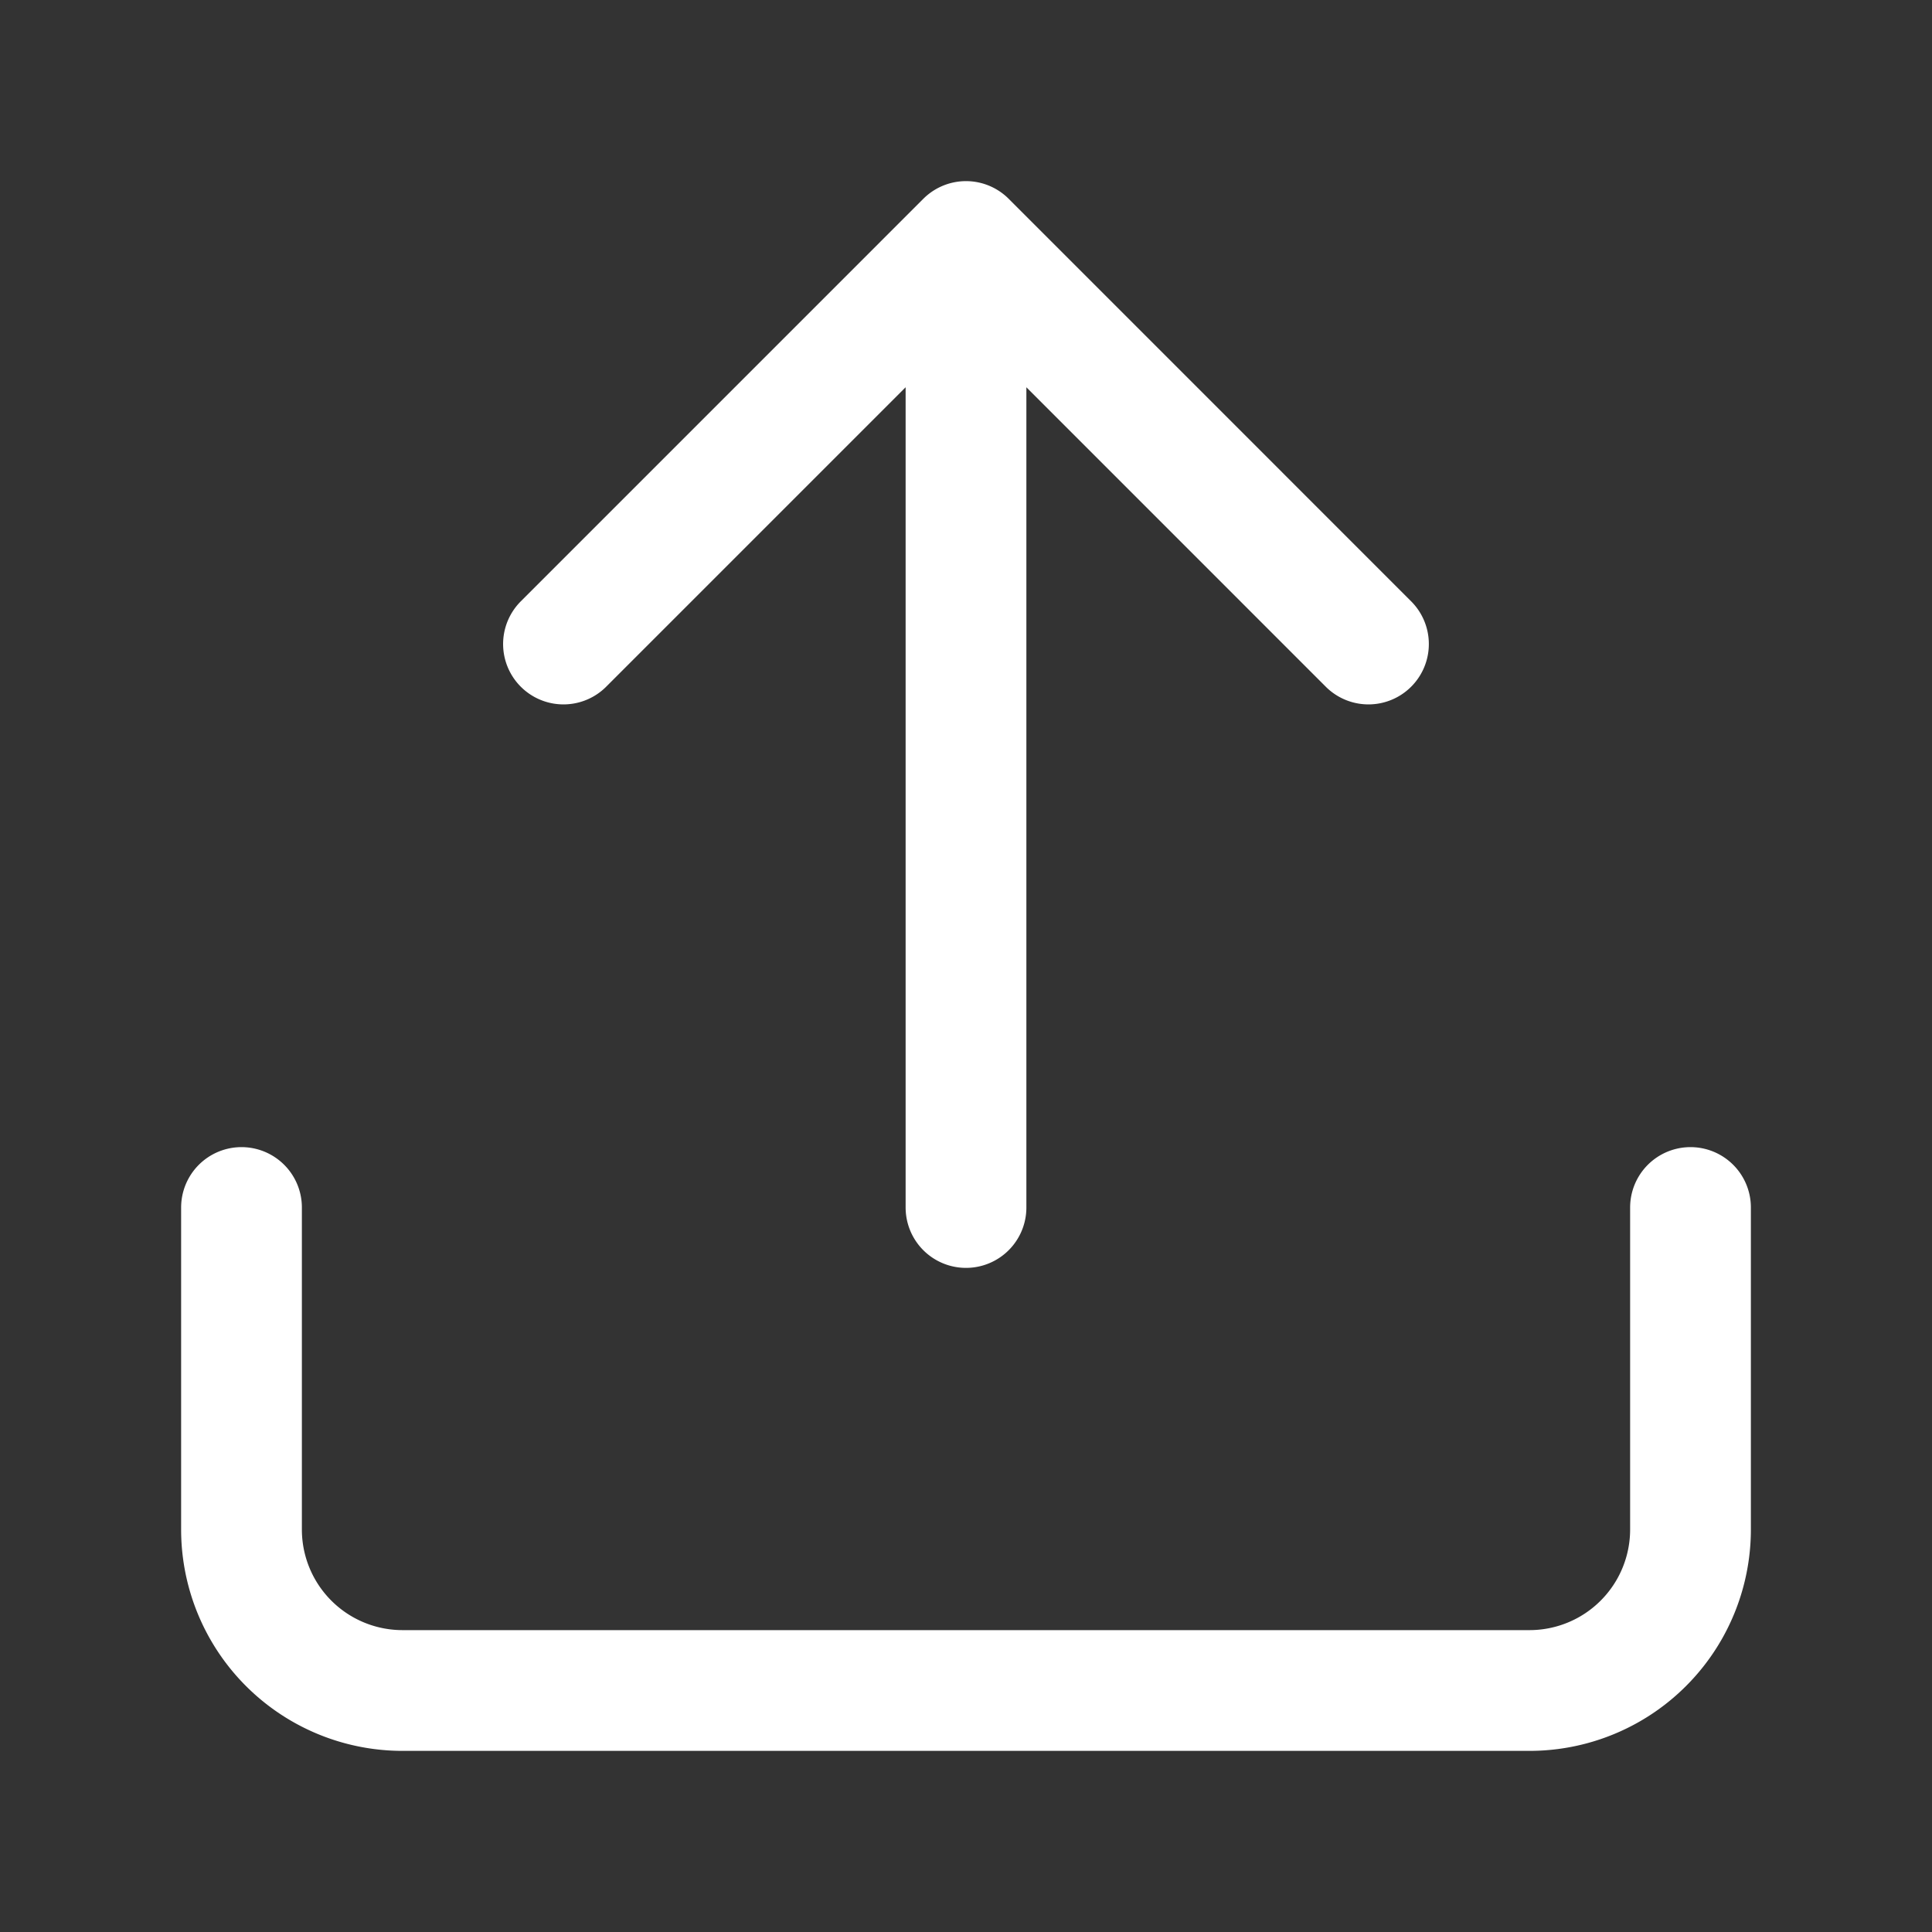
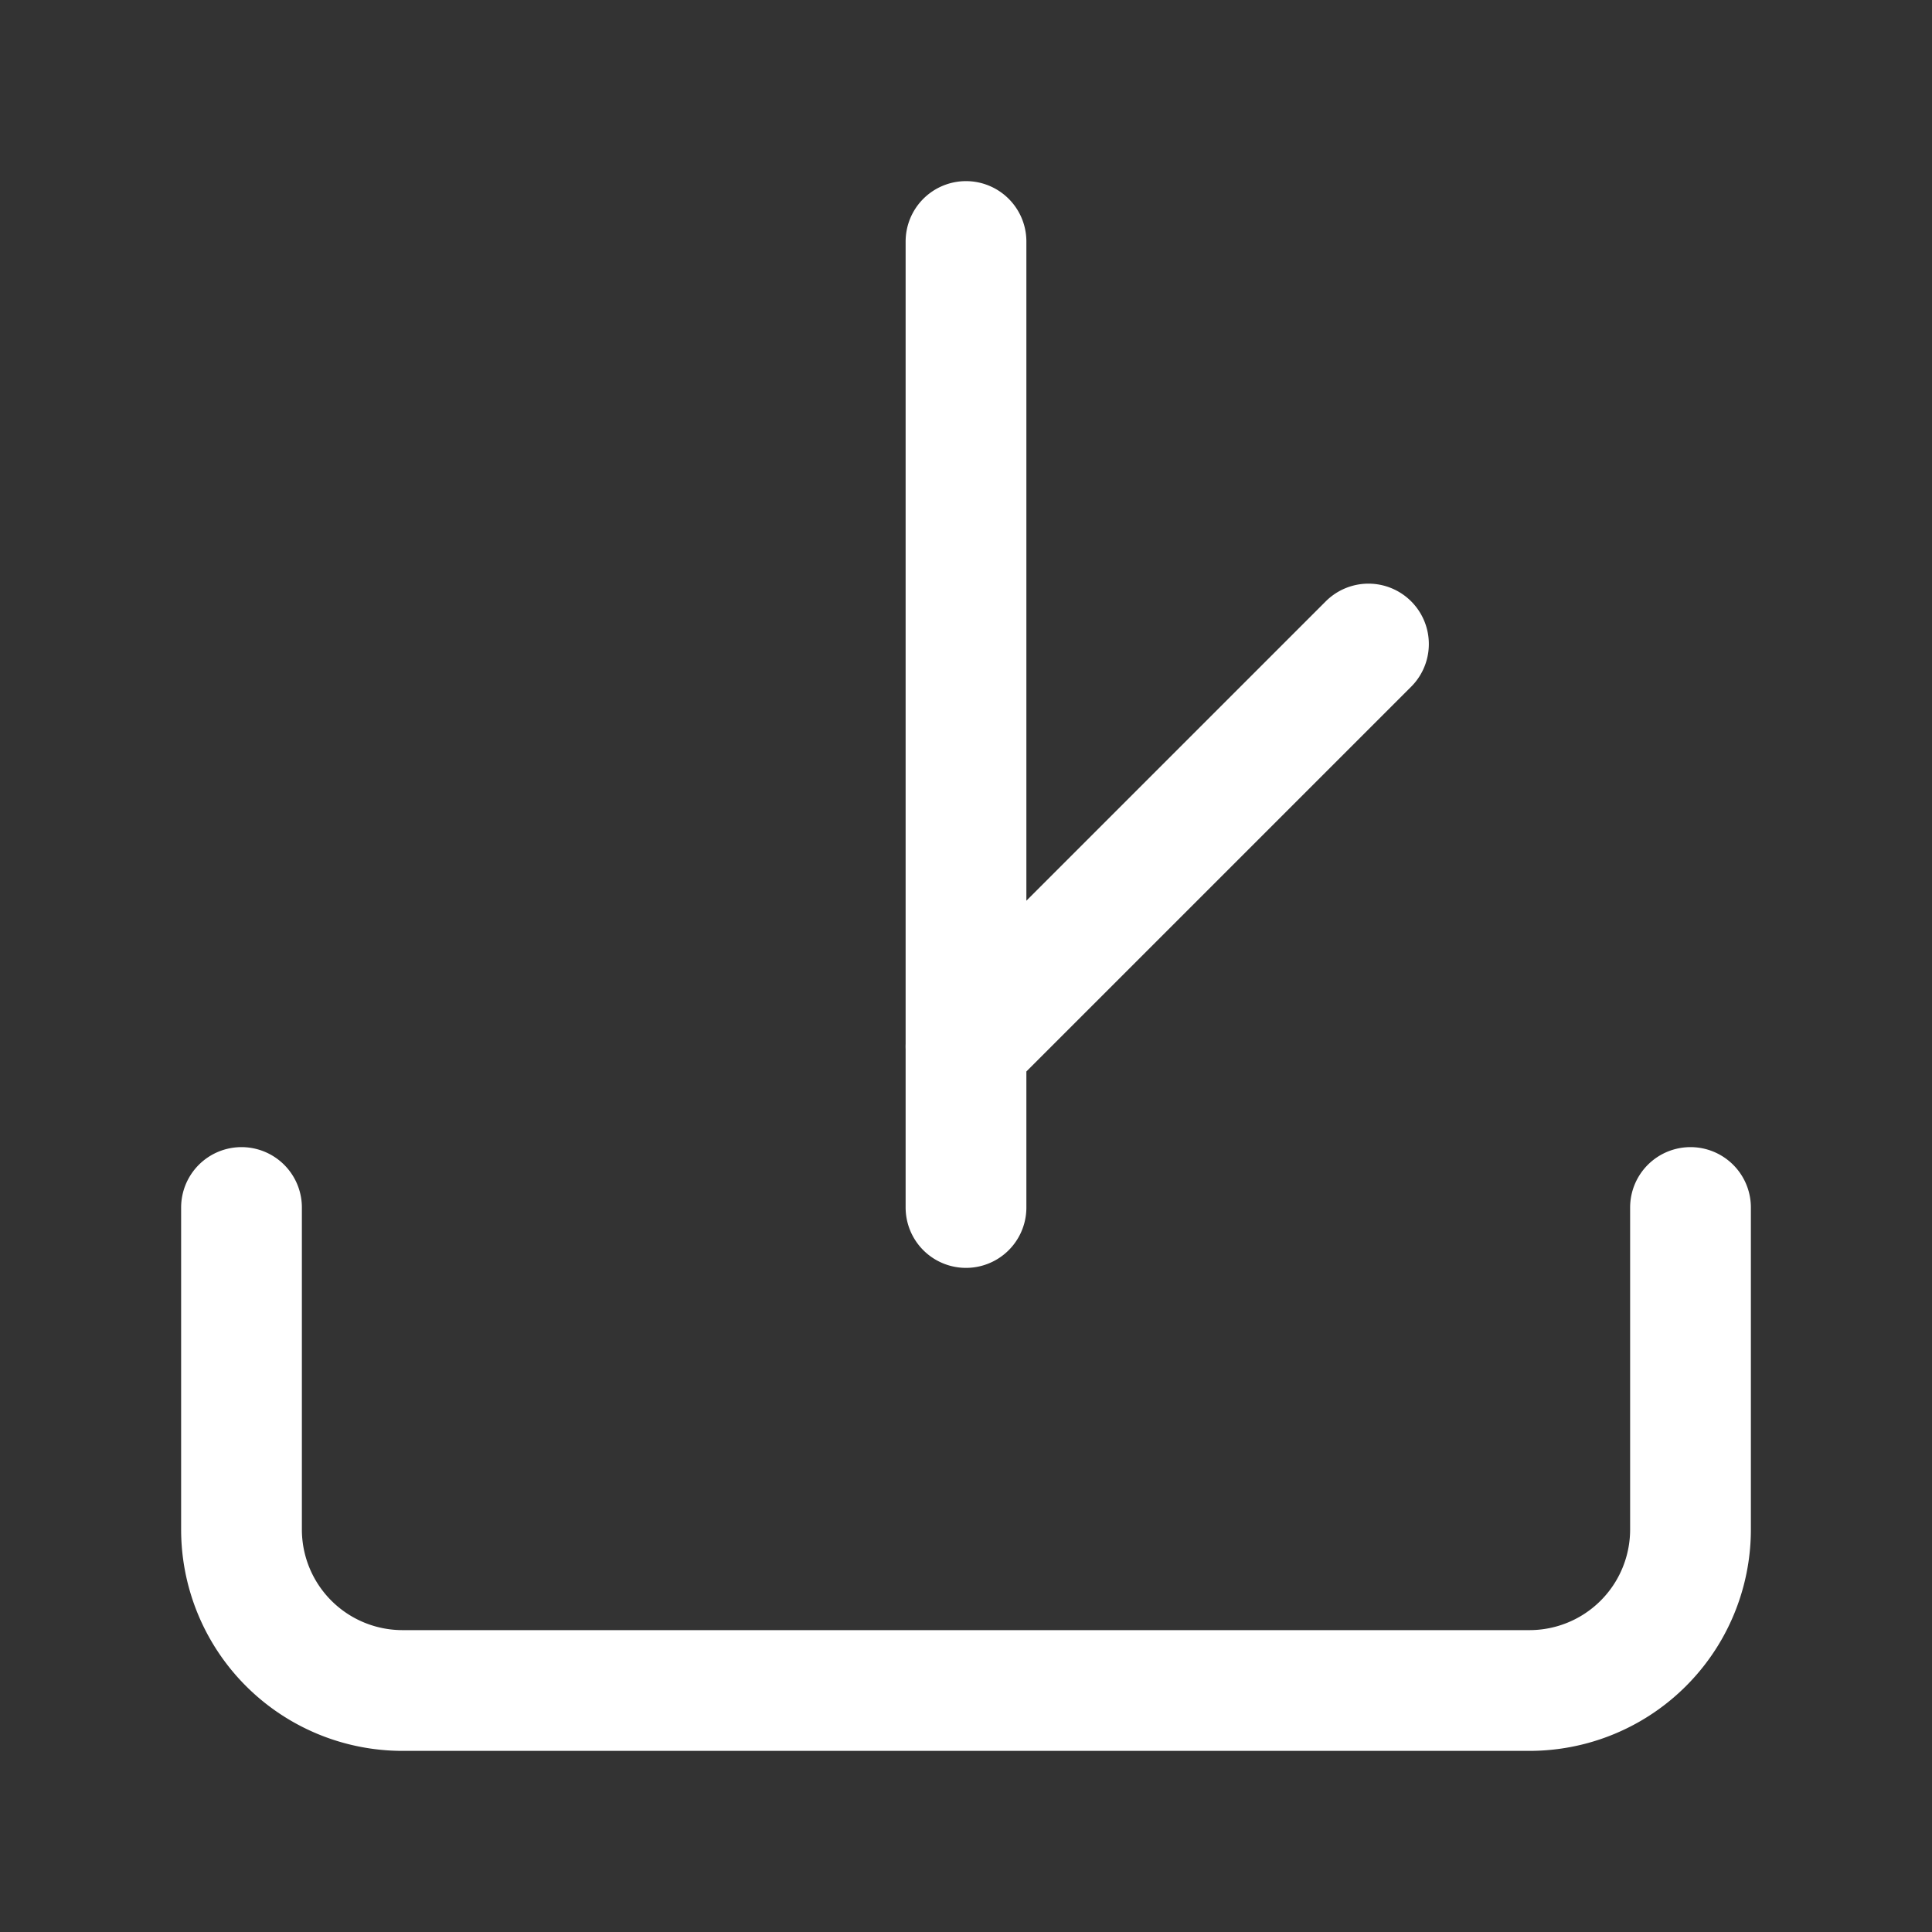
<svg xmlns="http://www.w3.org/2000/svg" width="32" height="32" fill="none">
  <rect width="100%" height="100%" fill="#333333" stroke="none" />
-   <path stroke="#fff" stroke-linecap="round" stroke-linejoin="round" stroke-width="2" d="M16 4v16m6.666-9.333L16 4l-6.667 6.667M28 20v5.333A2.667 2.667 0 0 1 25.333 28H6.667A2.667 2.667 0 0 1 4 25.333V20" />
+   <path stroke="#fff" stroke-linecap="round" stroke-linejoin="round" stroke-width="2" d="M16 4v16m6.666-9.333l-6.667 6.667M28 20v5.333A2.667 2.667 0 0 1 25.333 28H6.667A2.667 2.667 0 0 1 4 25.333V20" />
</svg>